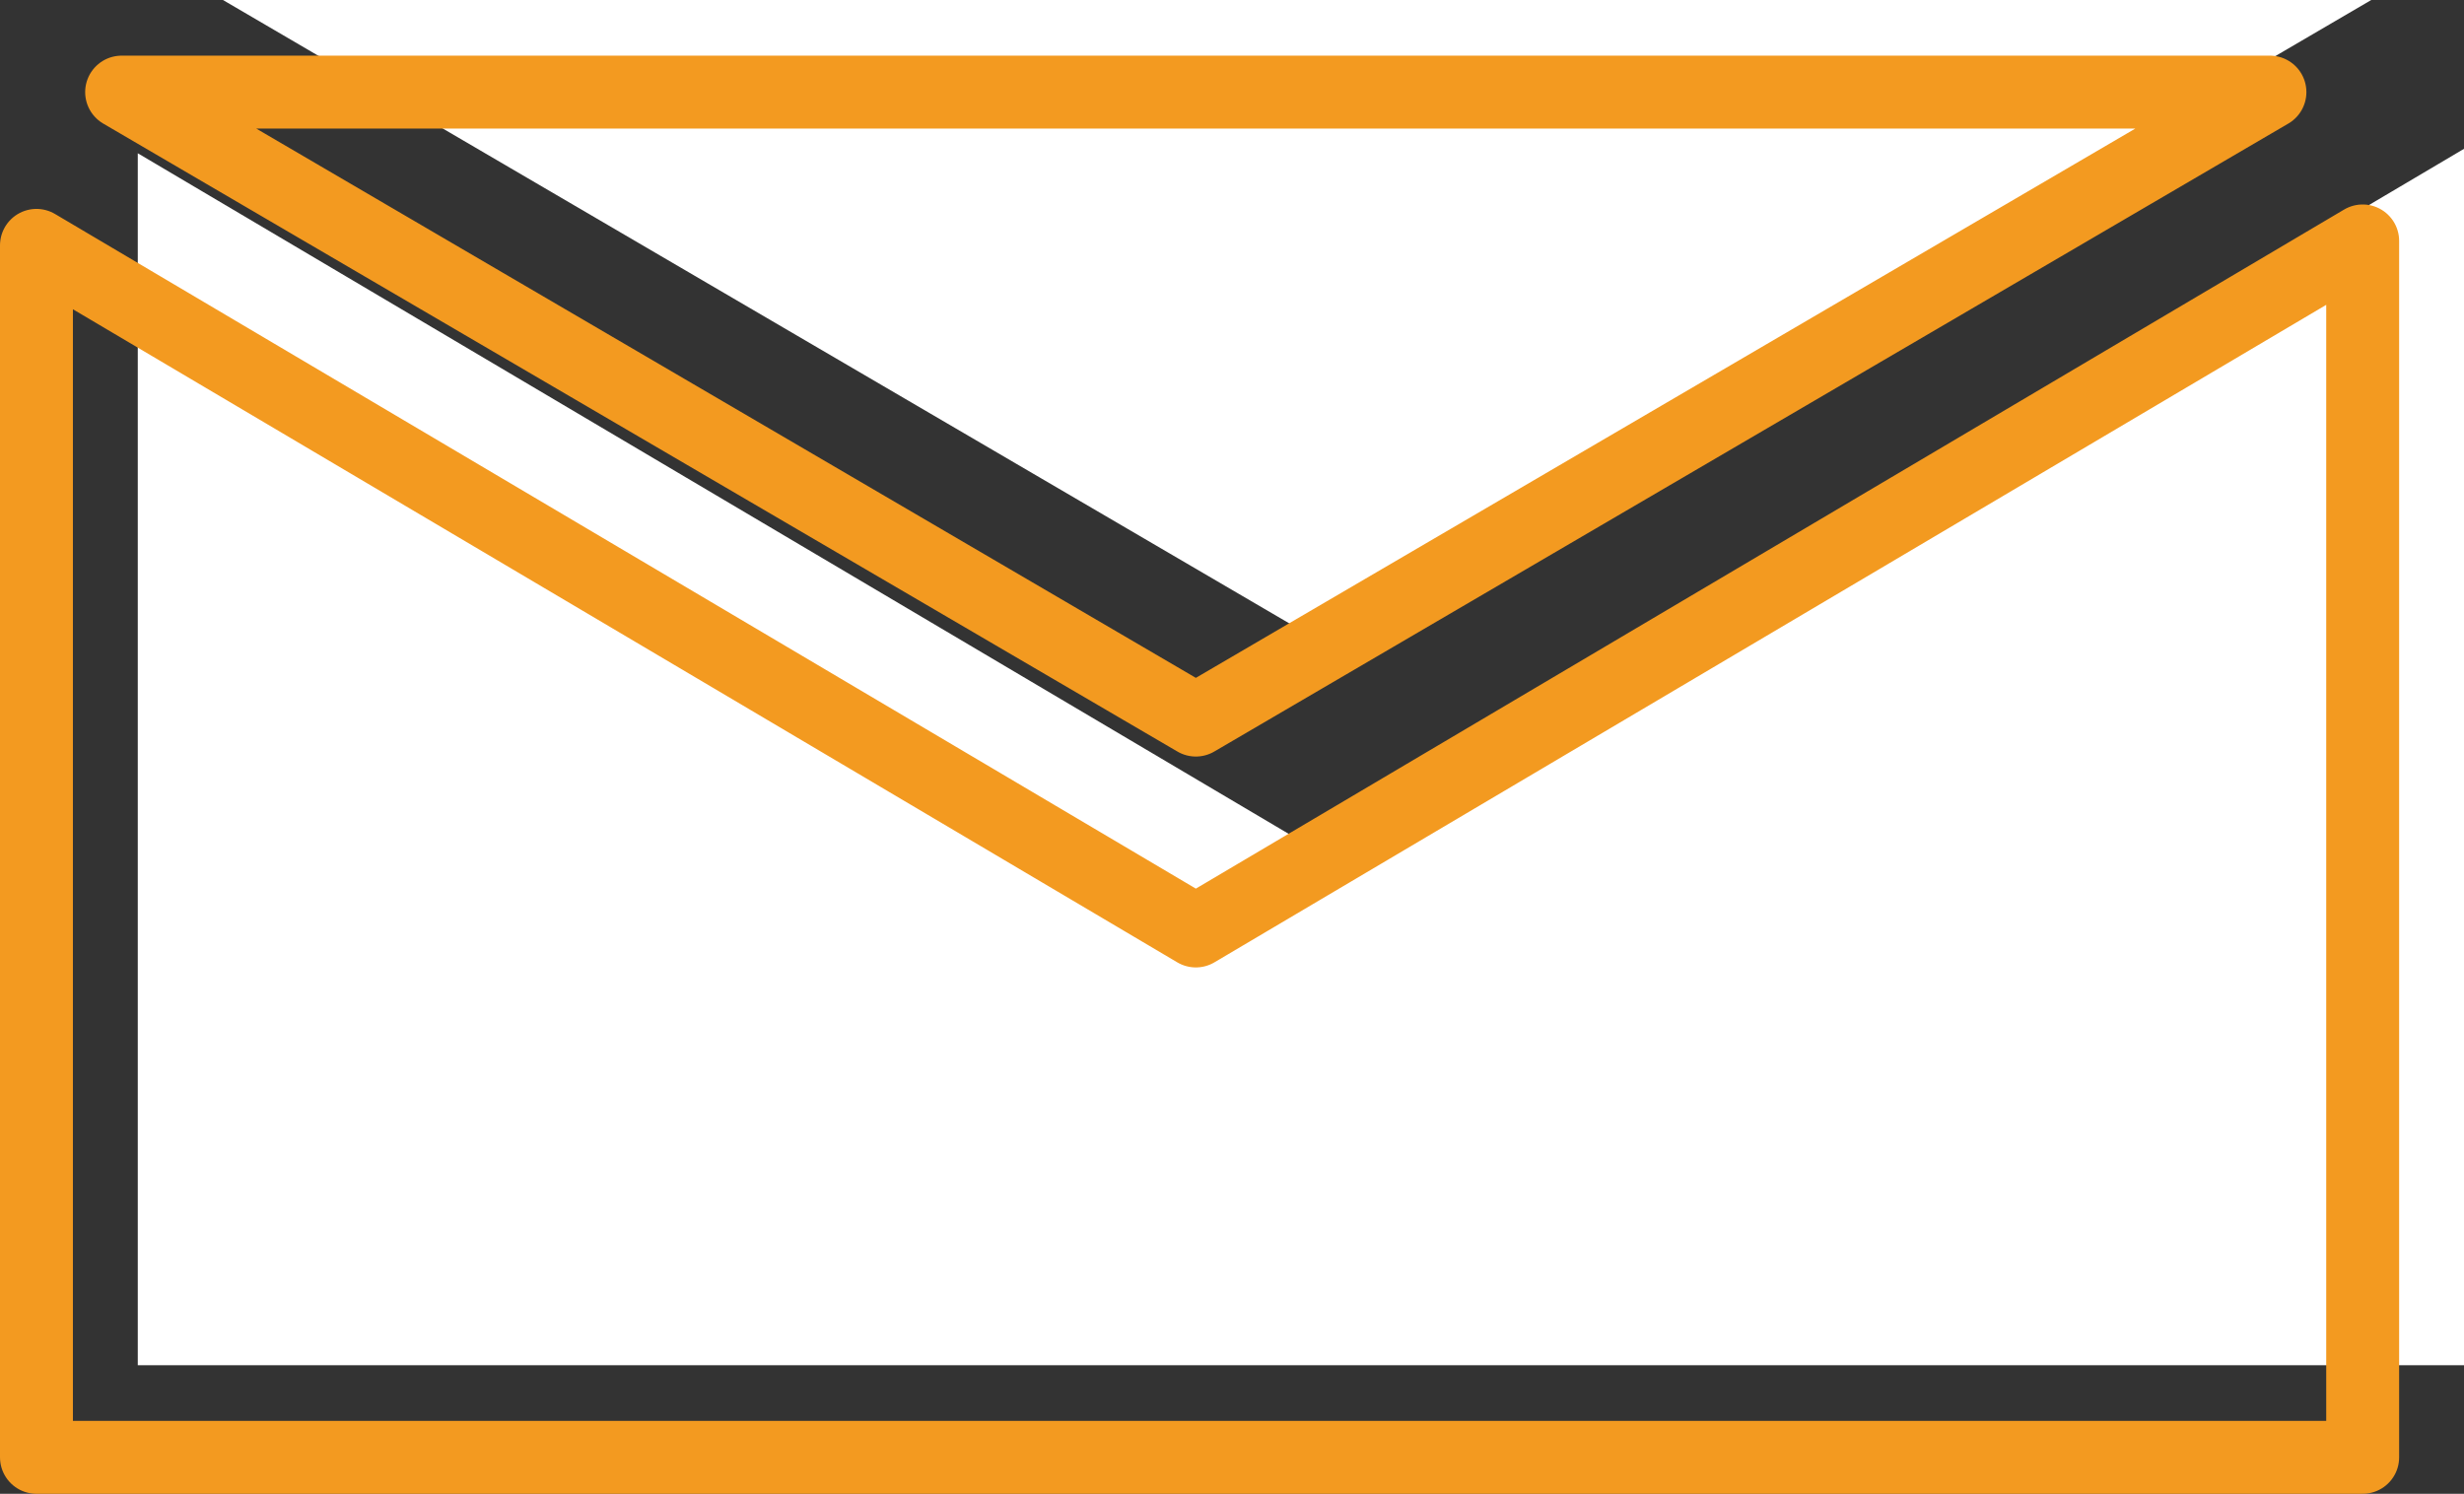
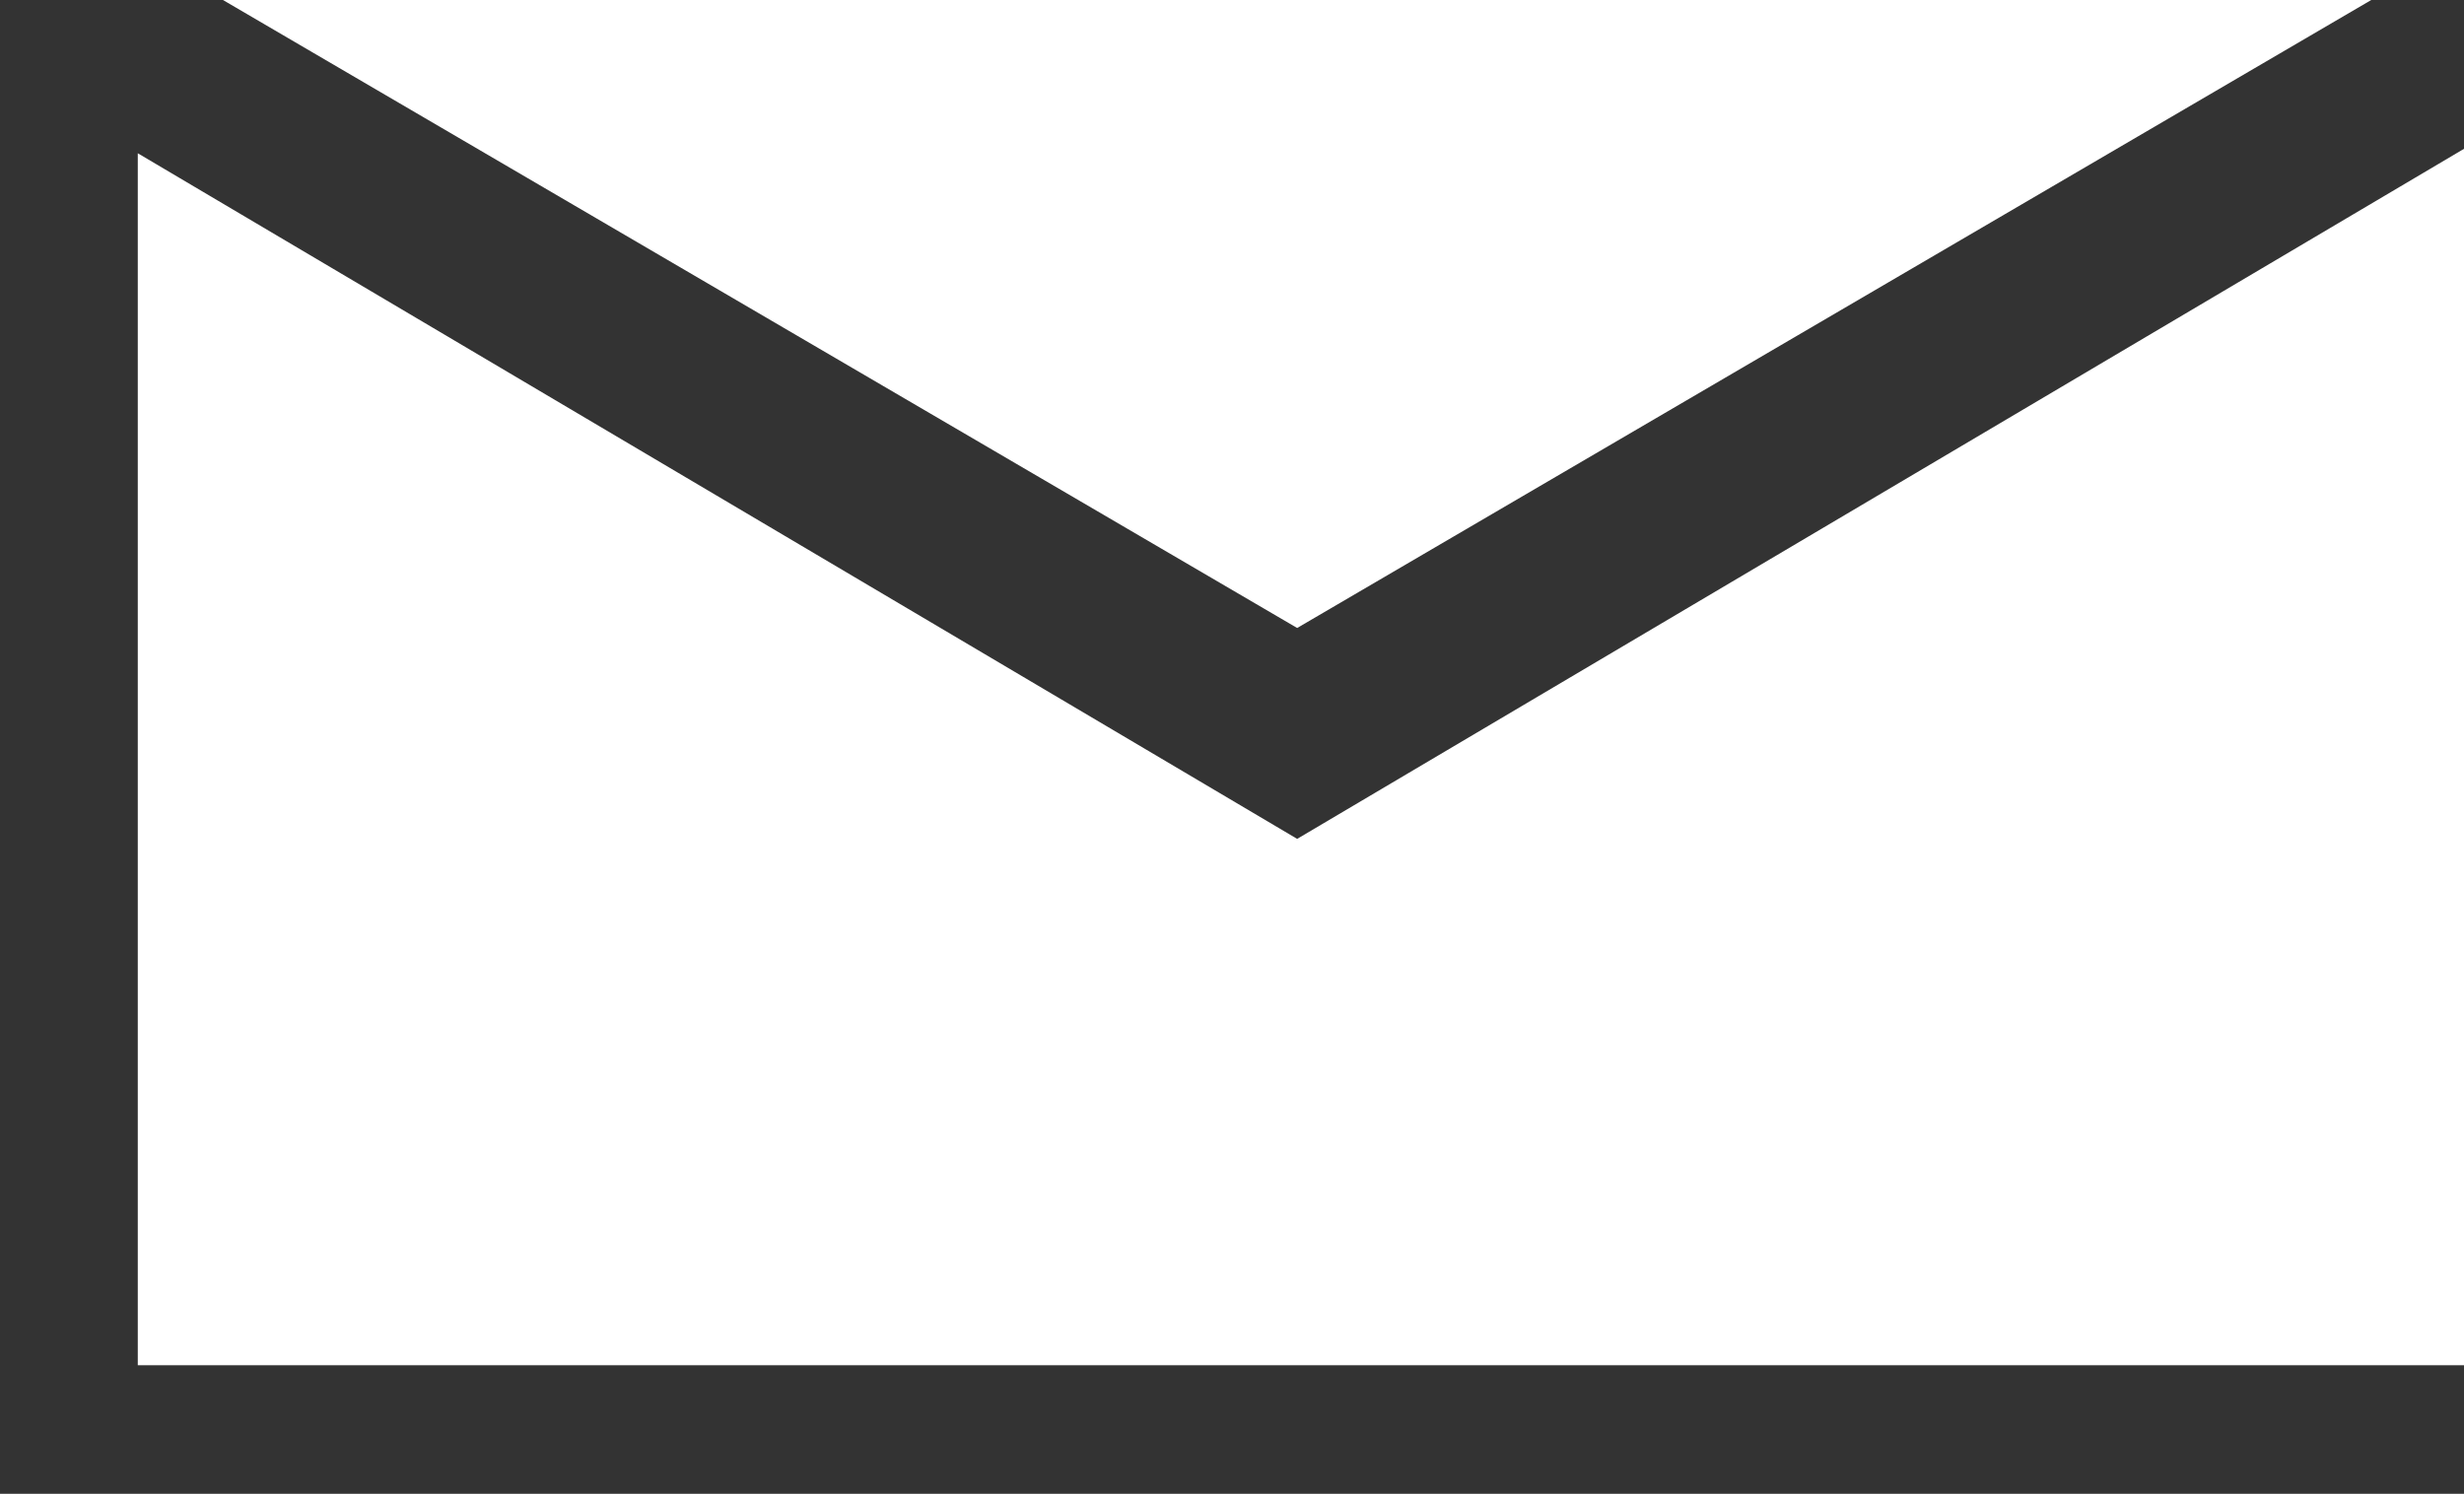
<svg xmlns="http://www.w3.org/2000/svg" id="b" width="171.738" height="104.127" viewBox="0 0 171.738 104.127">
  <rect x="0" y="0" width="171.738" height="104.127" fill="#333333" stroke="none" />
  <defs>
    <style>.d{fill:none;stroke:#f39a20;stroke-linecap:round;stroke-linejoin:round;stroke-width:5.082px;}.e{fill:#fff;fill-rule:evenodd;stroke-width:0px;}</style>
  </defs>
  <g id="c">
    <path class="e" d="M9.603,10.683v84.483h162.135V10.374l-81.327,48.101L9.603,10.683h0ZM165.274,0H15.539l74.872,43.775L165.274,0h0Z" />
-     <path class="d" d="M2.541,17.103v84.483h162.135V16.794l-81.327,48.101L2.541,17.103h0ZM158.212,6.42H8.477l74.872,43.775L158.212,6.42h0Z" />
  </g>
</svg>